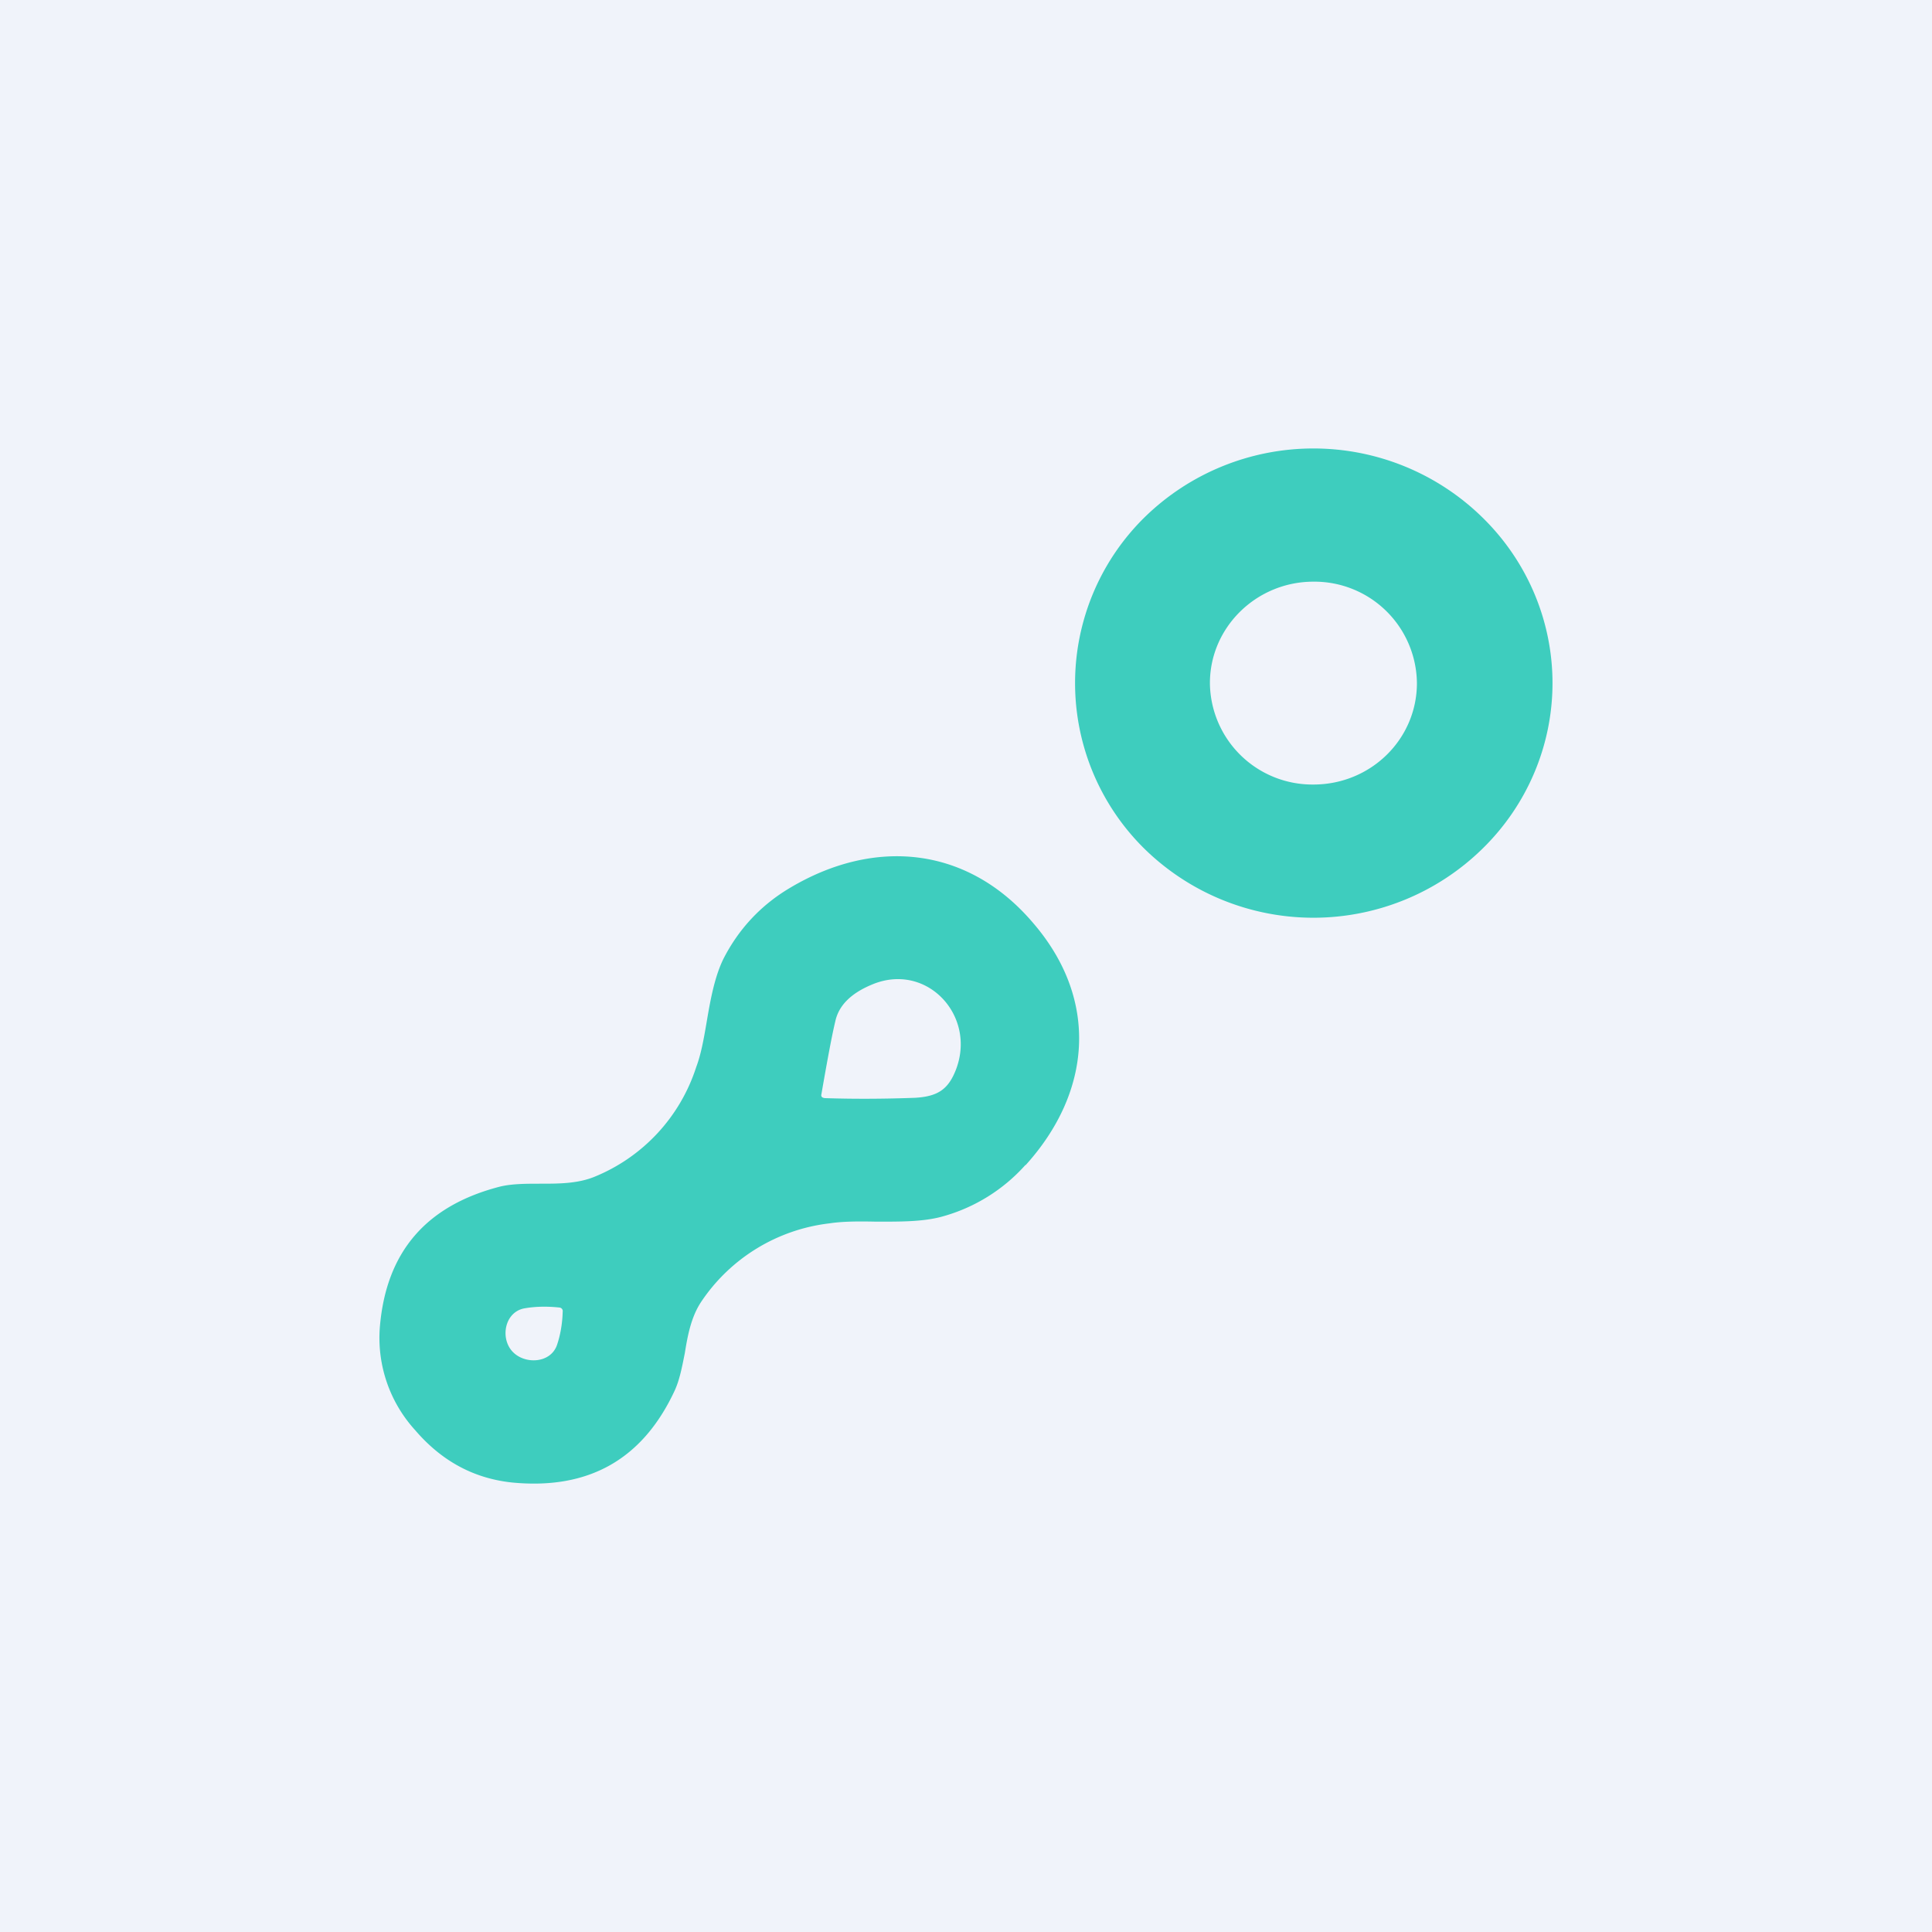
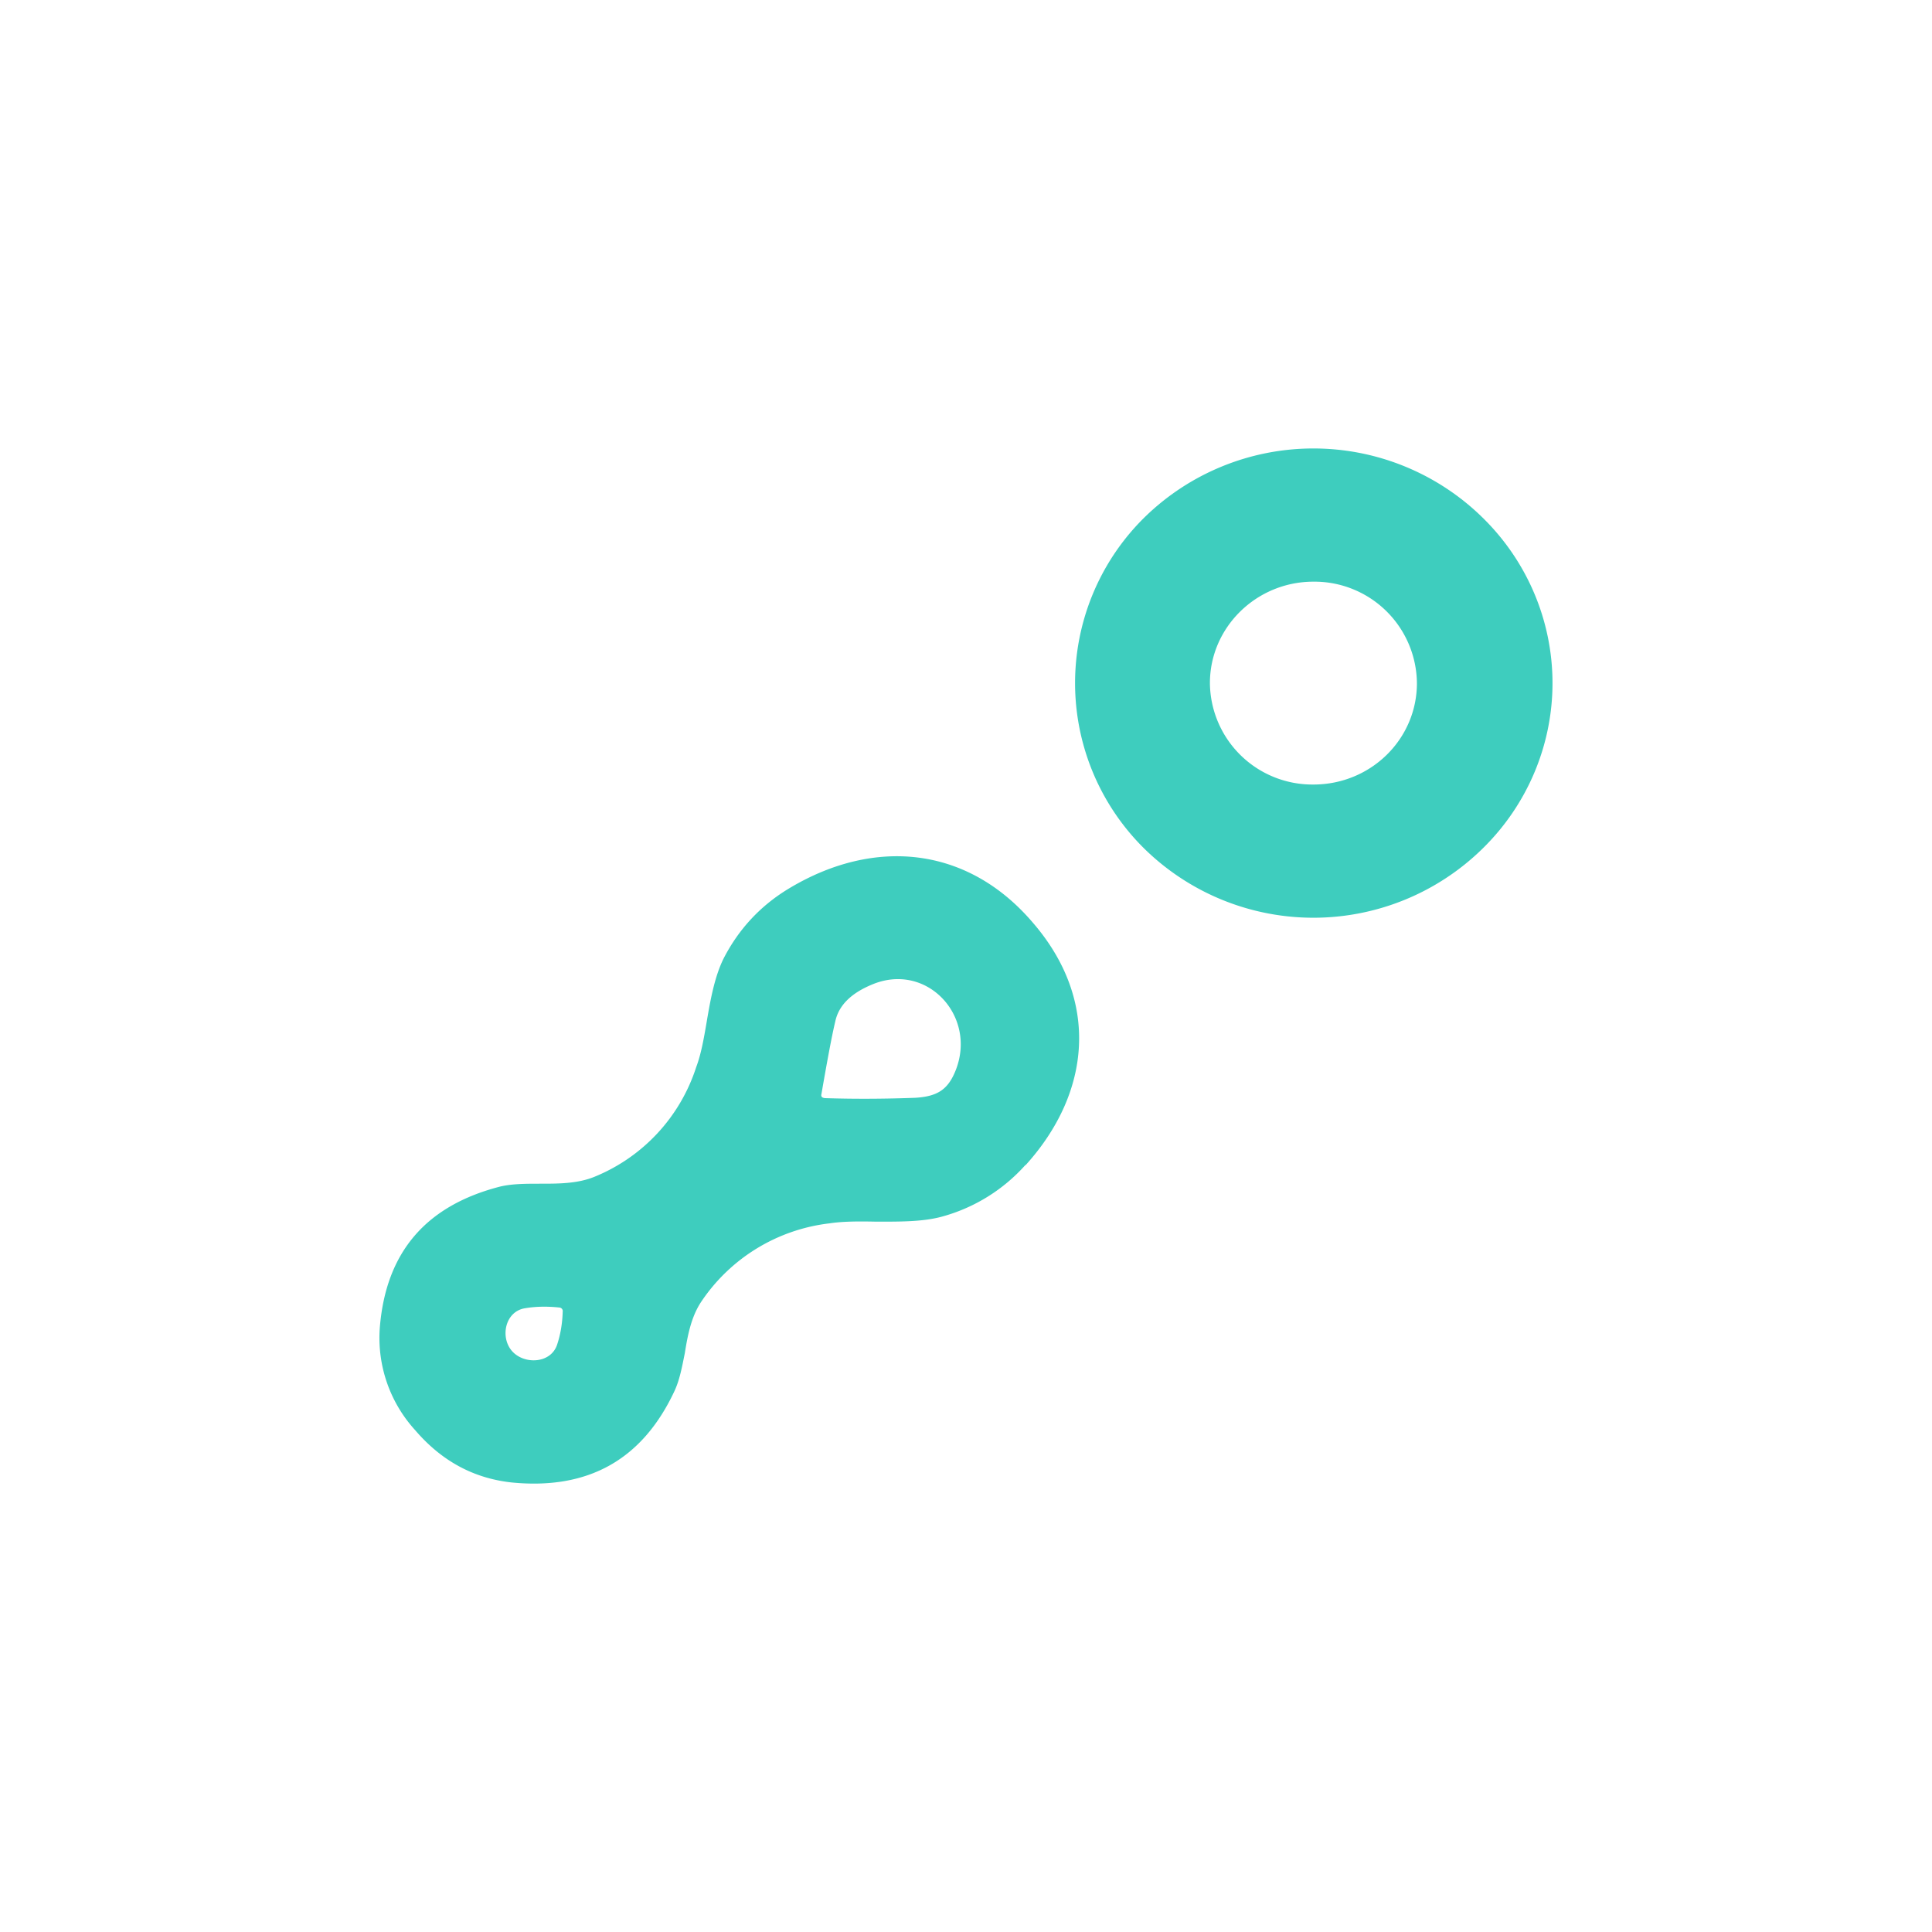
<svg xmlns="http://www.w3.org/2000/svg" width="56" height="56" viewBox="0 0 56 56">
-   <path fill="#F0F3FA" d="M0 0h56v56H0z" />
  <path fill-rule="evenodd" d="M45 19.8c0 1.8-.73 3.53-2.03 4.8a7 7 0 0 1-9.8 0 6.74 6.74 0 0 1 0-9.6 7 7 0 0 1 9.8 0c1.3 1.27 2.03 3 2.03 4.8Zm-6.93 2.94c1.66 0 3-1.31 3-2.94a2.97 2.97 0 0 0-3-2.94c-1.65 0-3 1.32-3 2.94a2.97 2.97 0 0 0 3 2.94Zm-8.34 11.03c1.9-2.1 2.14-4.77.23-7-1.9-2.25-4.61-2.5-7.07-1.03-.84.5-1.48 1.19-1.92 2.05-.26.53-.38 1.2-.49 1.85-.08.47-.16.92-.3 1.29a5.13 5.13 0 0 1-2.95 3.18c-.49.2-1.04.2-1.57.2-.4 0-.8 0-1.15.08-2.16.55-3.32 1.9-3.5 4.08a3.97 3.97 0 0 0 1.02 2.98c.77.9 1.7 1.4 2.8 1.52 2.22.22 3.79-.66 4.72-2.65.15-.32.22-.7.3-1.1.08-.5.18-1.04.47-1.48a5.2 5.2 0 0 1 3.72-2.28c.39-.06.86-.06 1.34-.05.67 0 1.37.01 1.94-.15a5.01 5.01 0 0 0 2.4-1.49Zm-5.52-4.16c-.1.42-.23 1.12-.4 2.1-.02.08.02.11.1.12.93.03 1.81.02 2.62-.01.66-.04.96-.25 1.18-.82.6-1.57-.86-3.13-2.44-2.46-.6.25-.96.6-1.06 1.07Zm-7.92 8.33a.1.1 0 0 1 .02.08c-.01.36-.07.68-.16.95-.18.56-.96.59-1.31.19-.35-.4-.2-1.15.38-1.24.3-.05.62-.06 1-.02a.1.1 0 0 1 .07.04Z" fill="#3ECDBE" />
</svg>